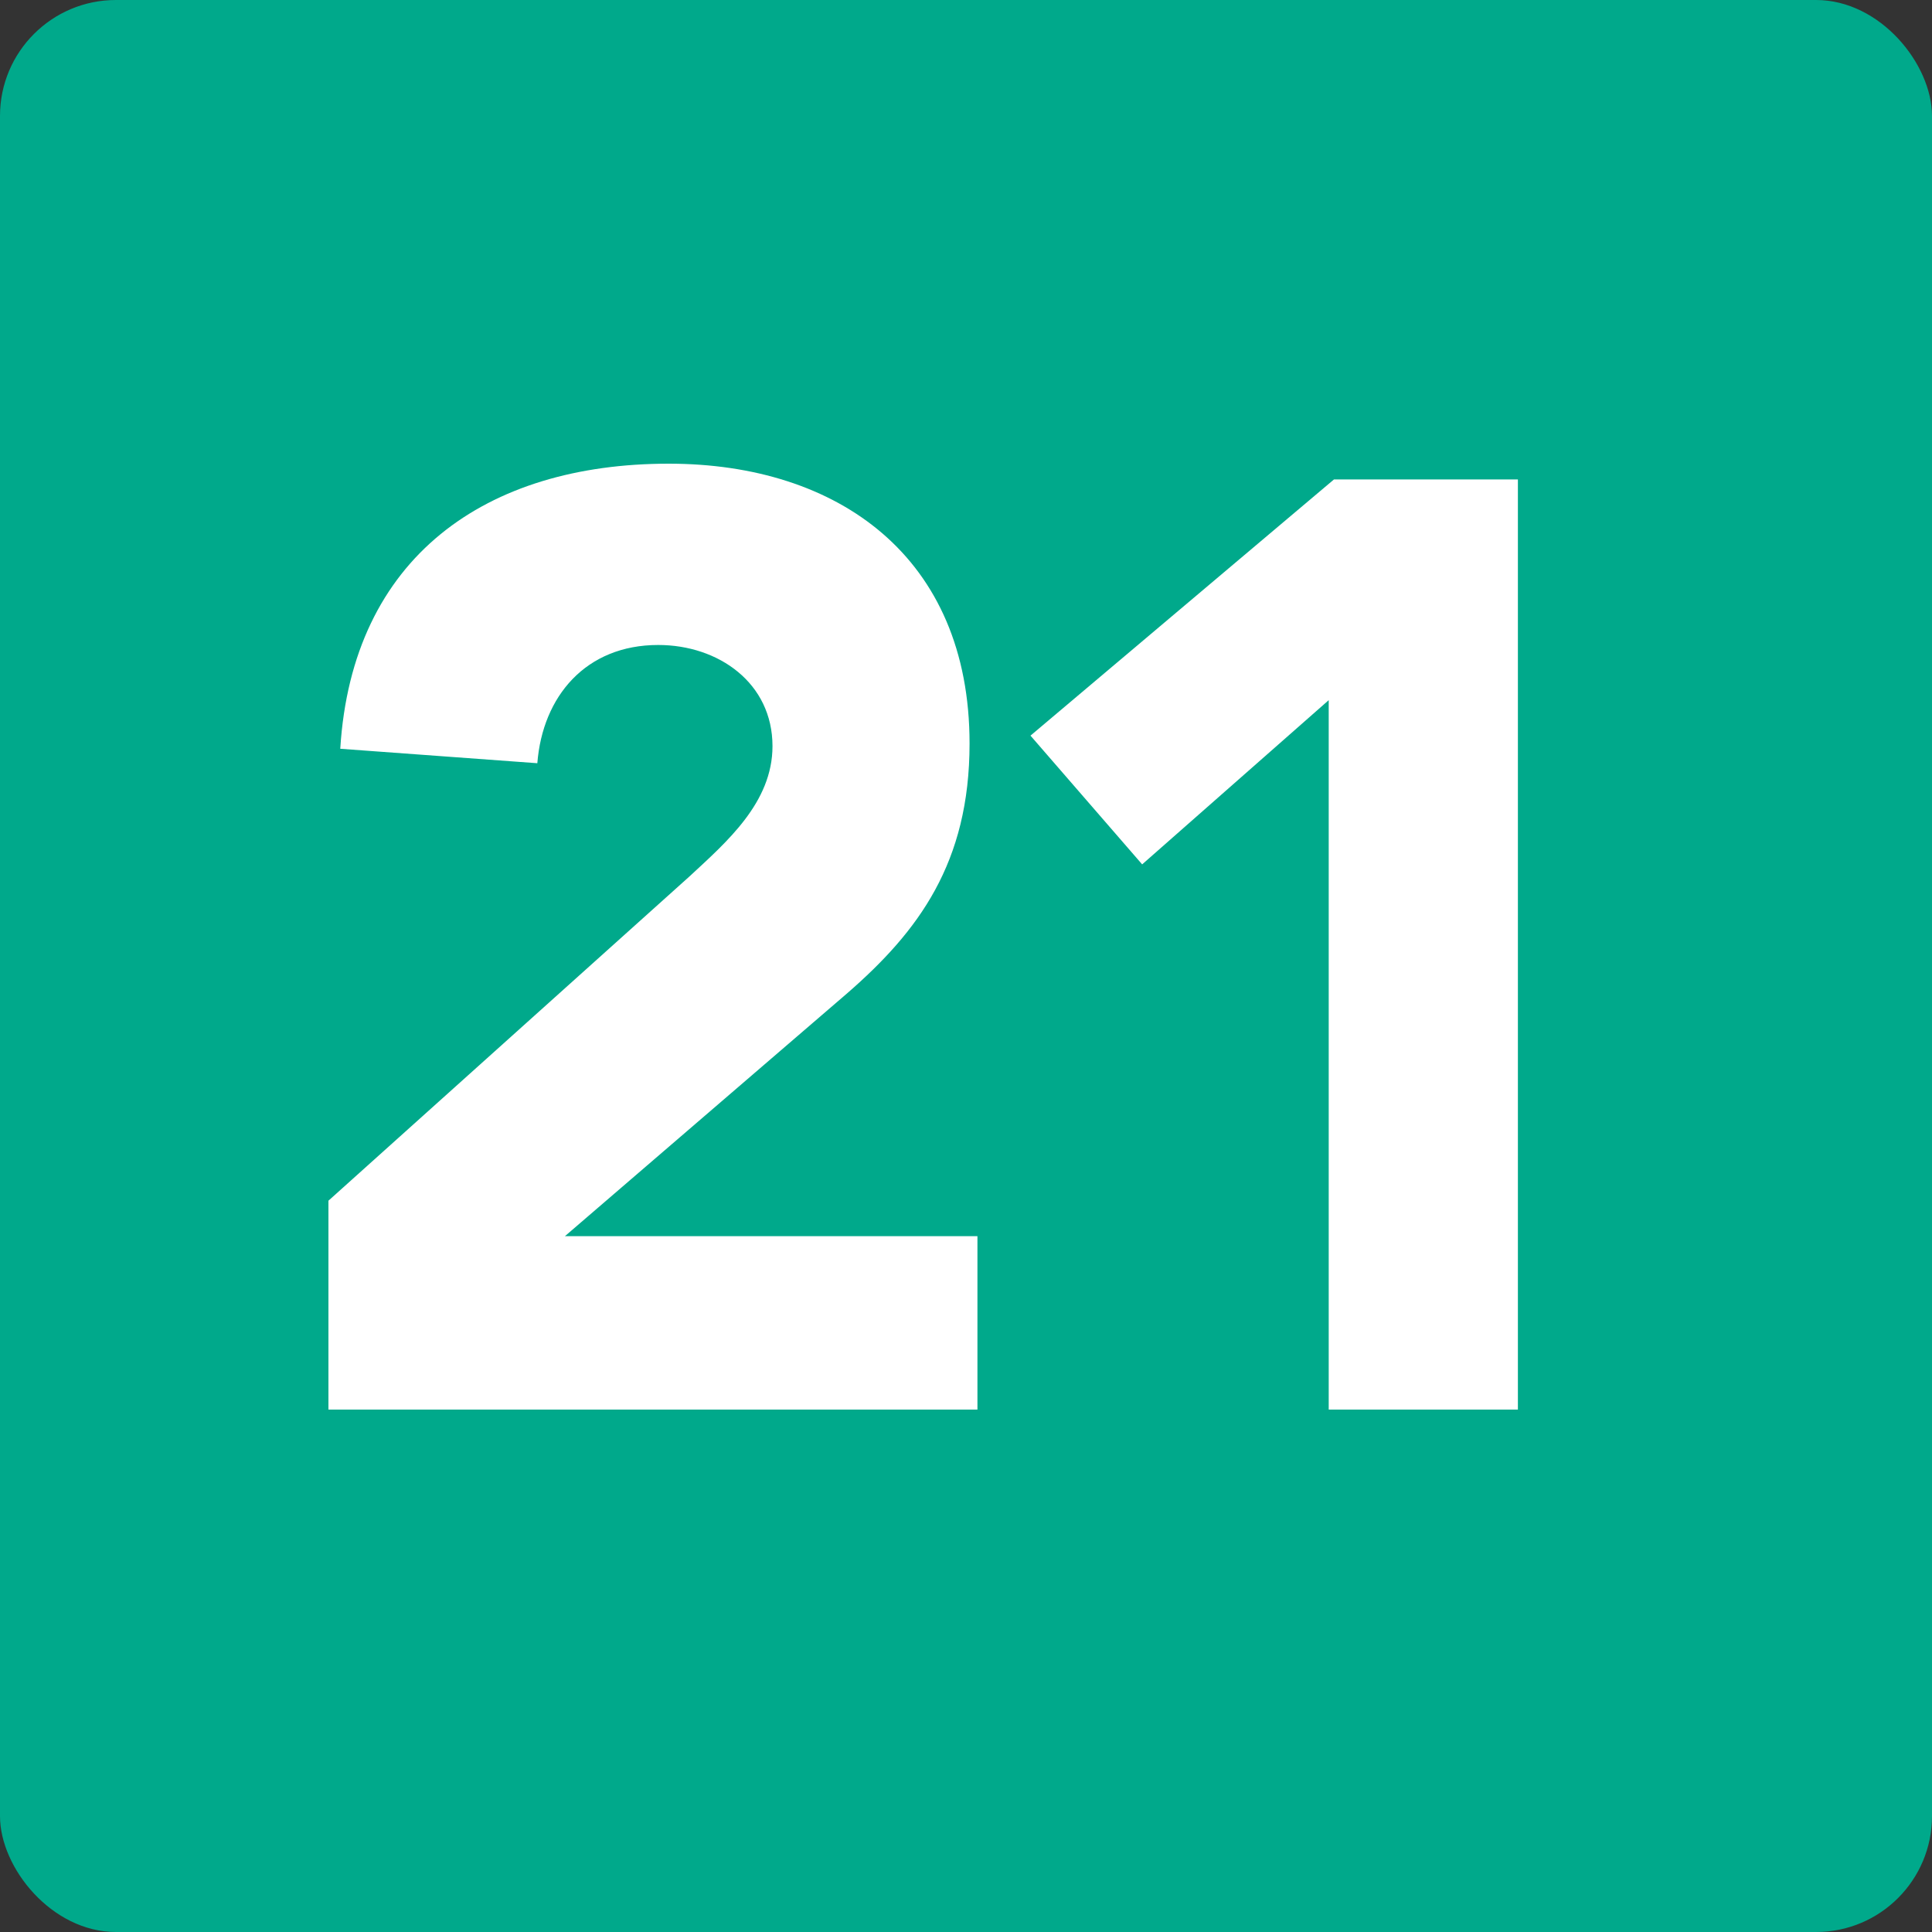
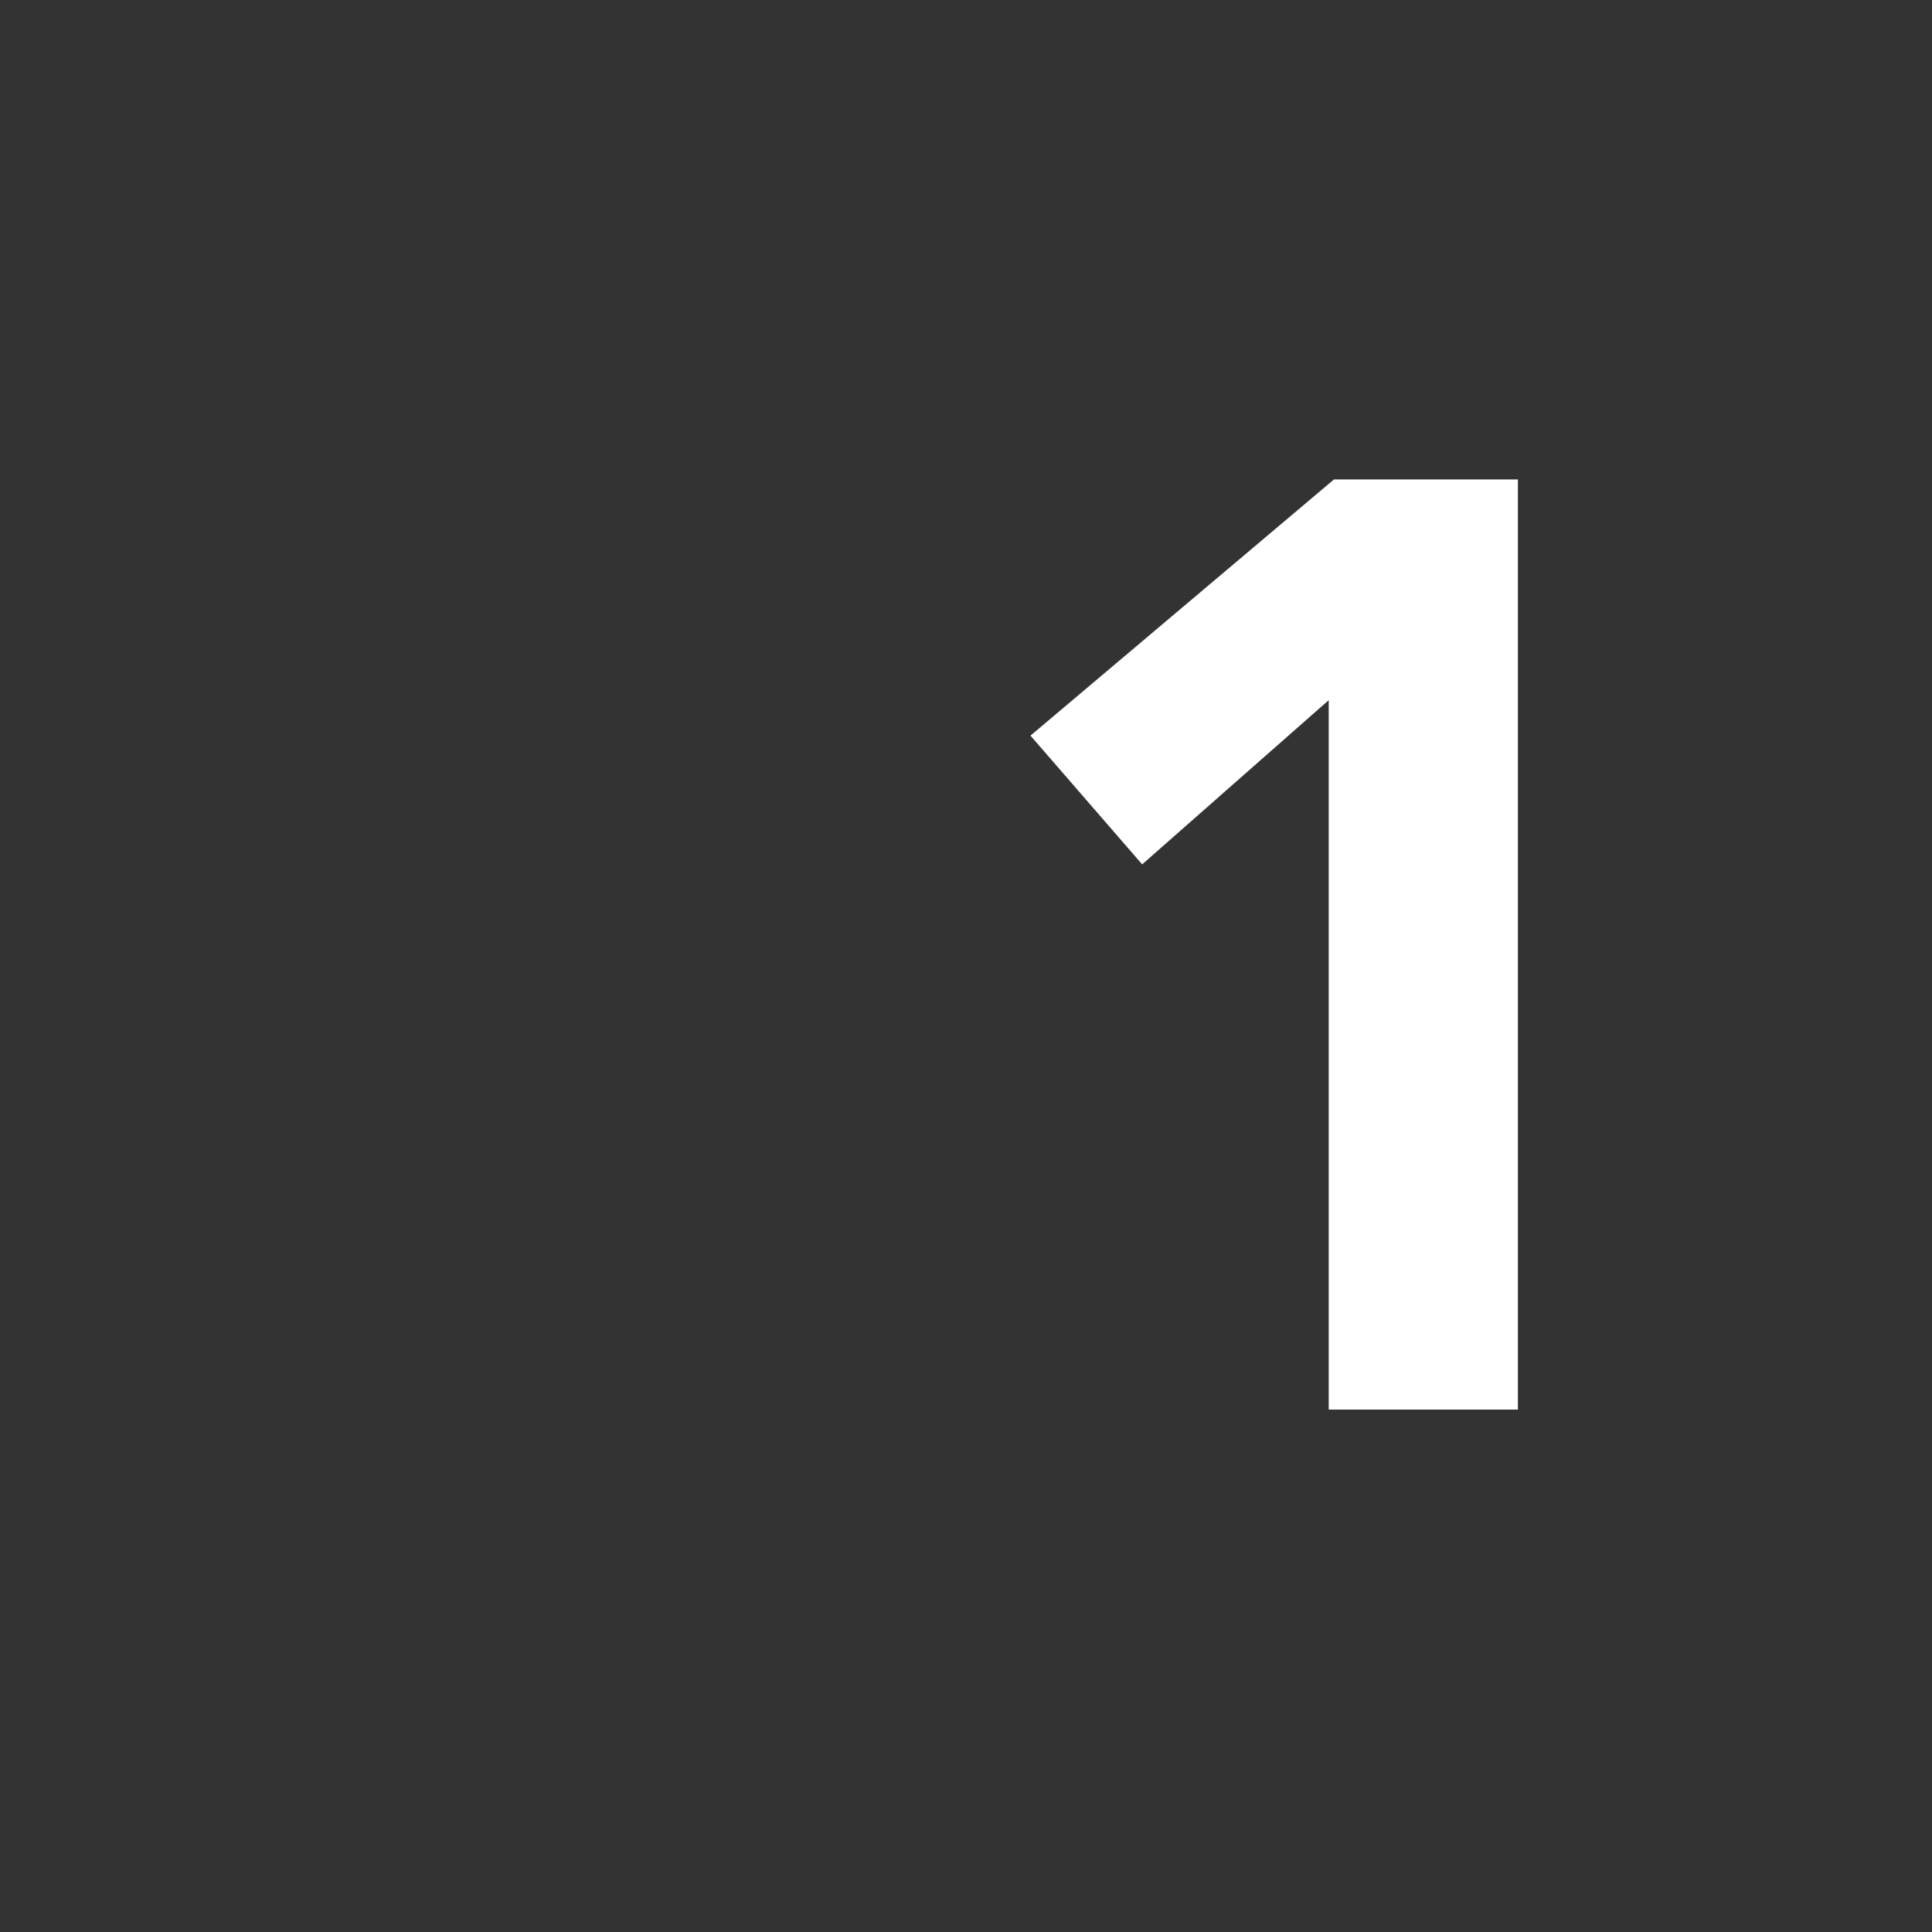
<svg xmlns="http://www.w3.org/2000/svg" width="50" height="50" viewBox="0 0 50 50" fill="none">
  <rect x="0" y="0" width="50" height="50" fill="#333333" stroke="none" />
-   <rect width="50" height="50" rx="3" fill="#00A98B" />
  <path d="M34.387 36.48V18.12L29.559 22.37L26.669 19.038L34.523 12.408H39.283V36.48H34.387Z" fill="white" />
-   <path d="M8.5 36.48V31.074L17.85 22.676C18.802 21.792 19.992 20.772 19.992 19.31C19.992 17.678 18.598 16.692 17.034 16.692C15.164 16.692 14.042 18.018 13.906 19.752L8.806 19.378C9.112 14.414 12.58 12 17.306 12C21.692 12 25.092 14.414 25.092 19.242C25.092 22.336 23.766 24.104 21.93 25.702L14.62 31.992H25.296V36.48H8.5Z" fill="white" />
</svg>